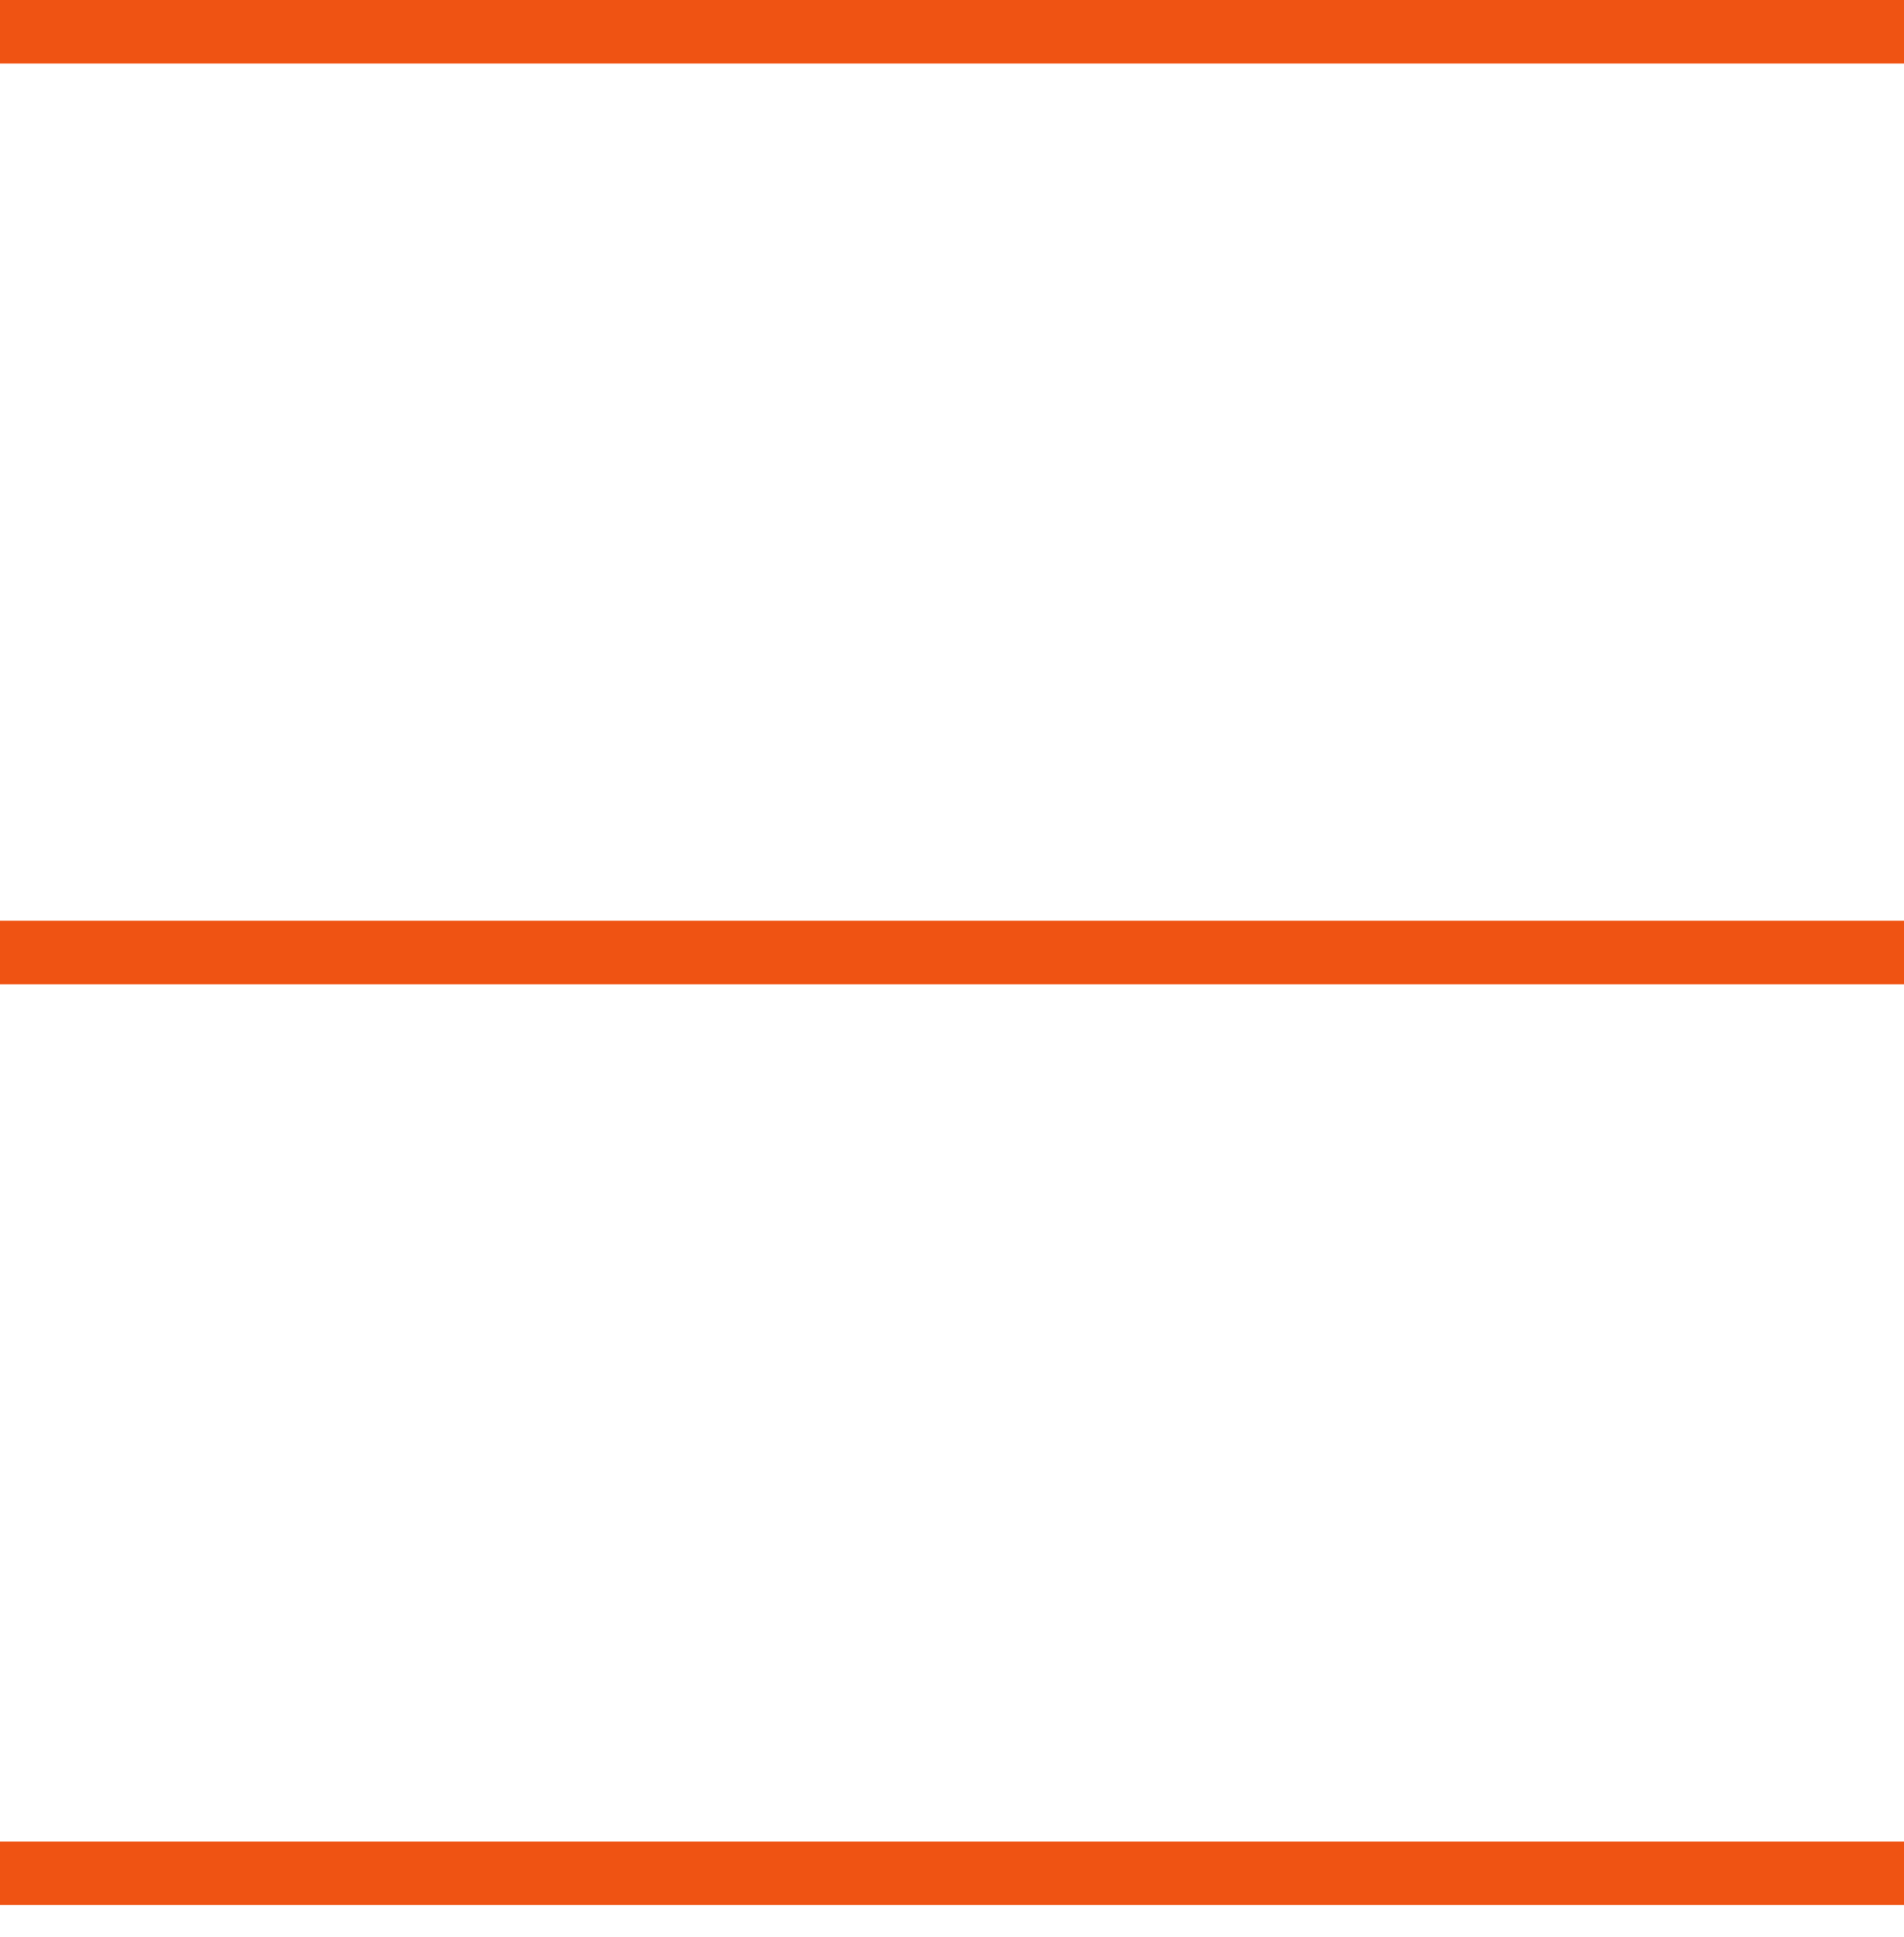
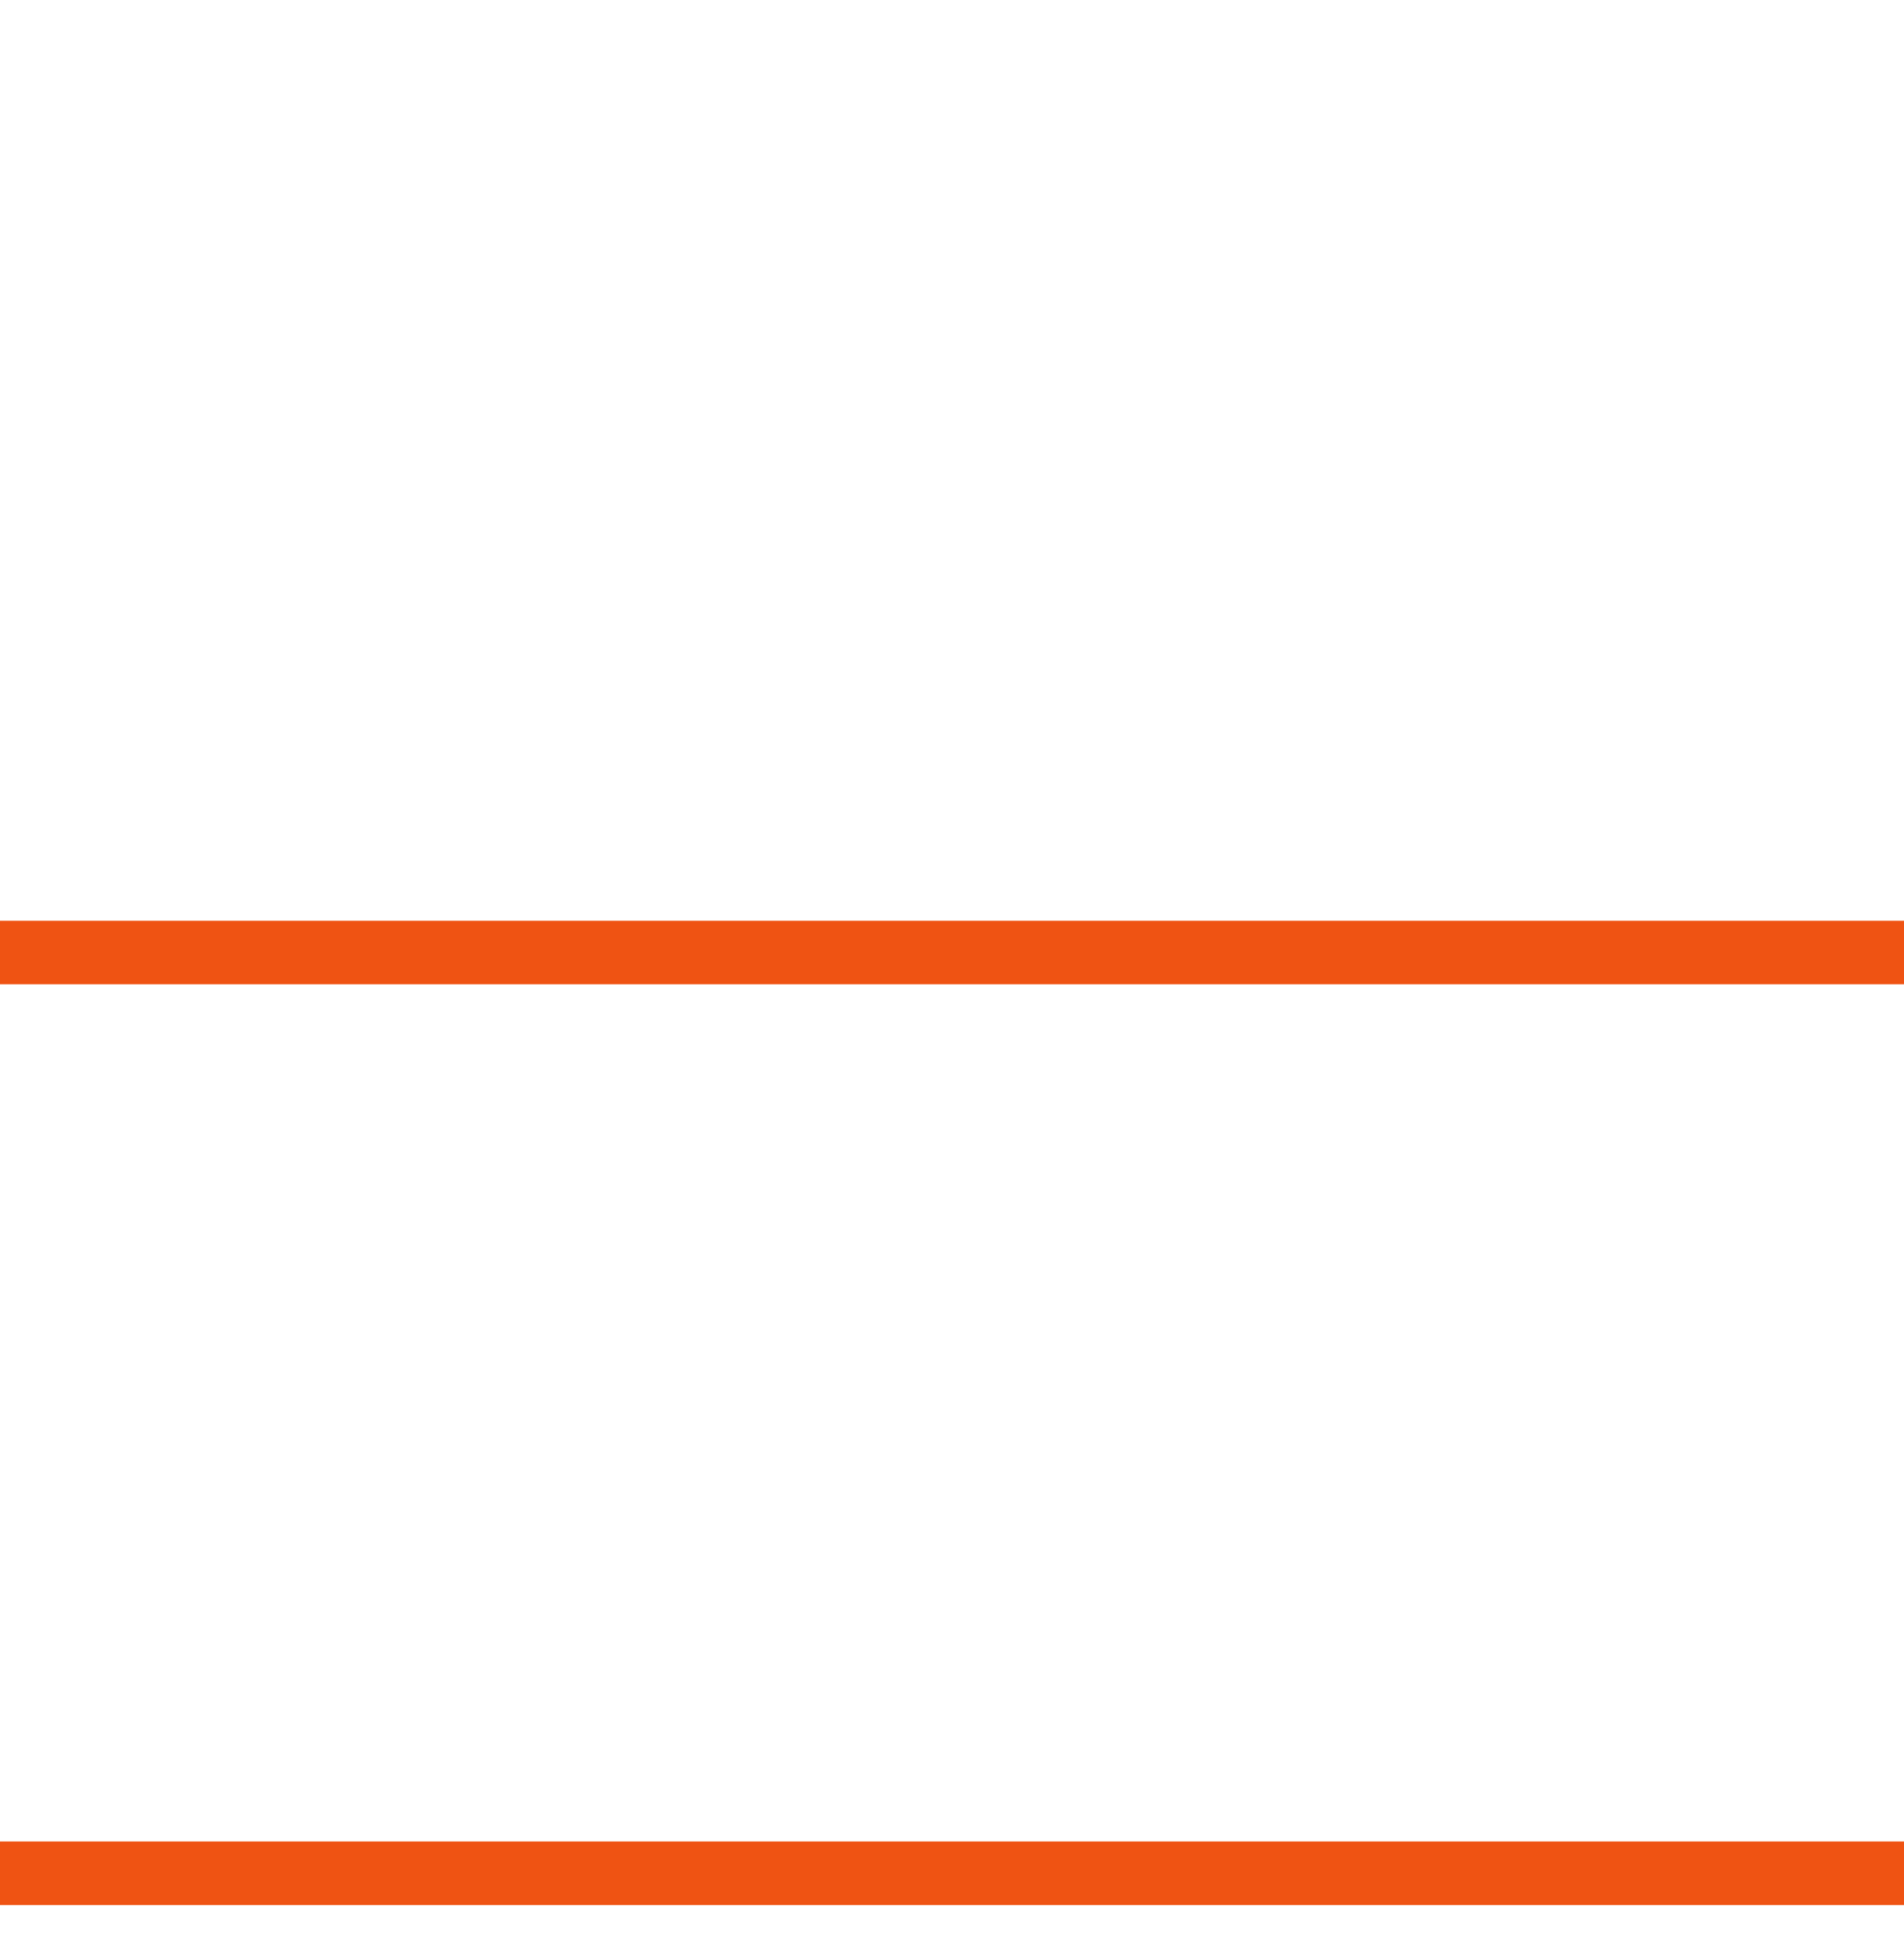
<svg xmlns="http://www.w3.org/2000/svg" width="60" height="61" viewBox="0 0 60 61" fill="none">
-   <path d="M0 1H60" stroke="#EF5313" stroke-width="2" />
  <path d="M0 30H60" stroke="#EF5313" stroke-width="2" />
  <path d="M0 59H60" stroke="#EF5313" stroke-width="2" />
</svg>